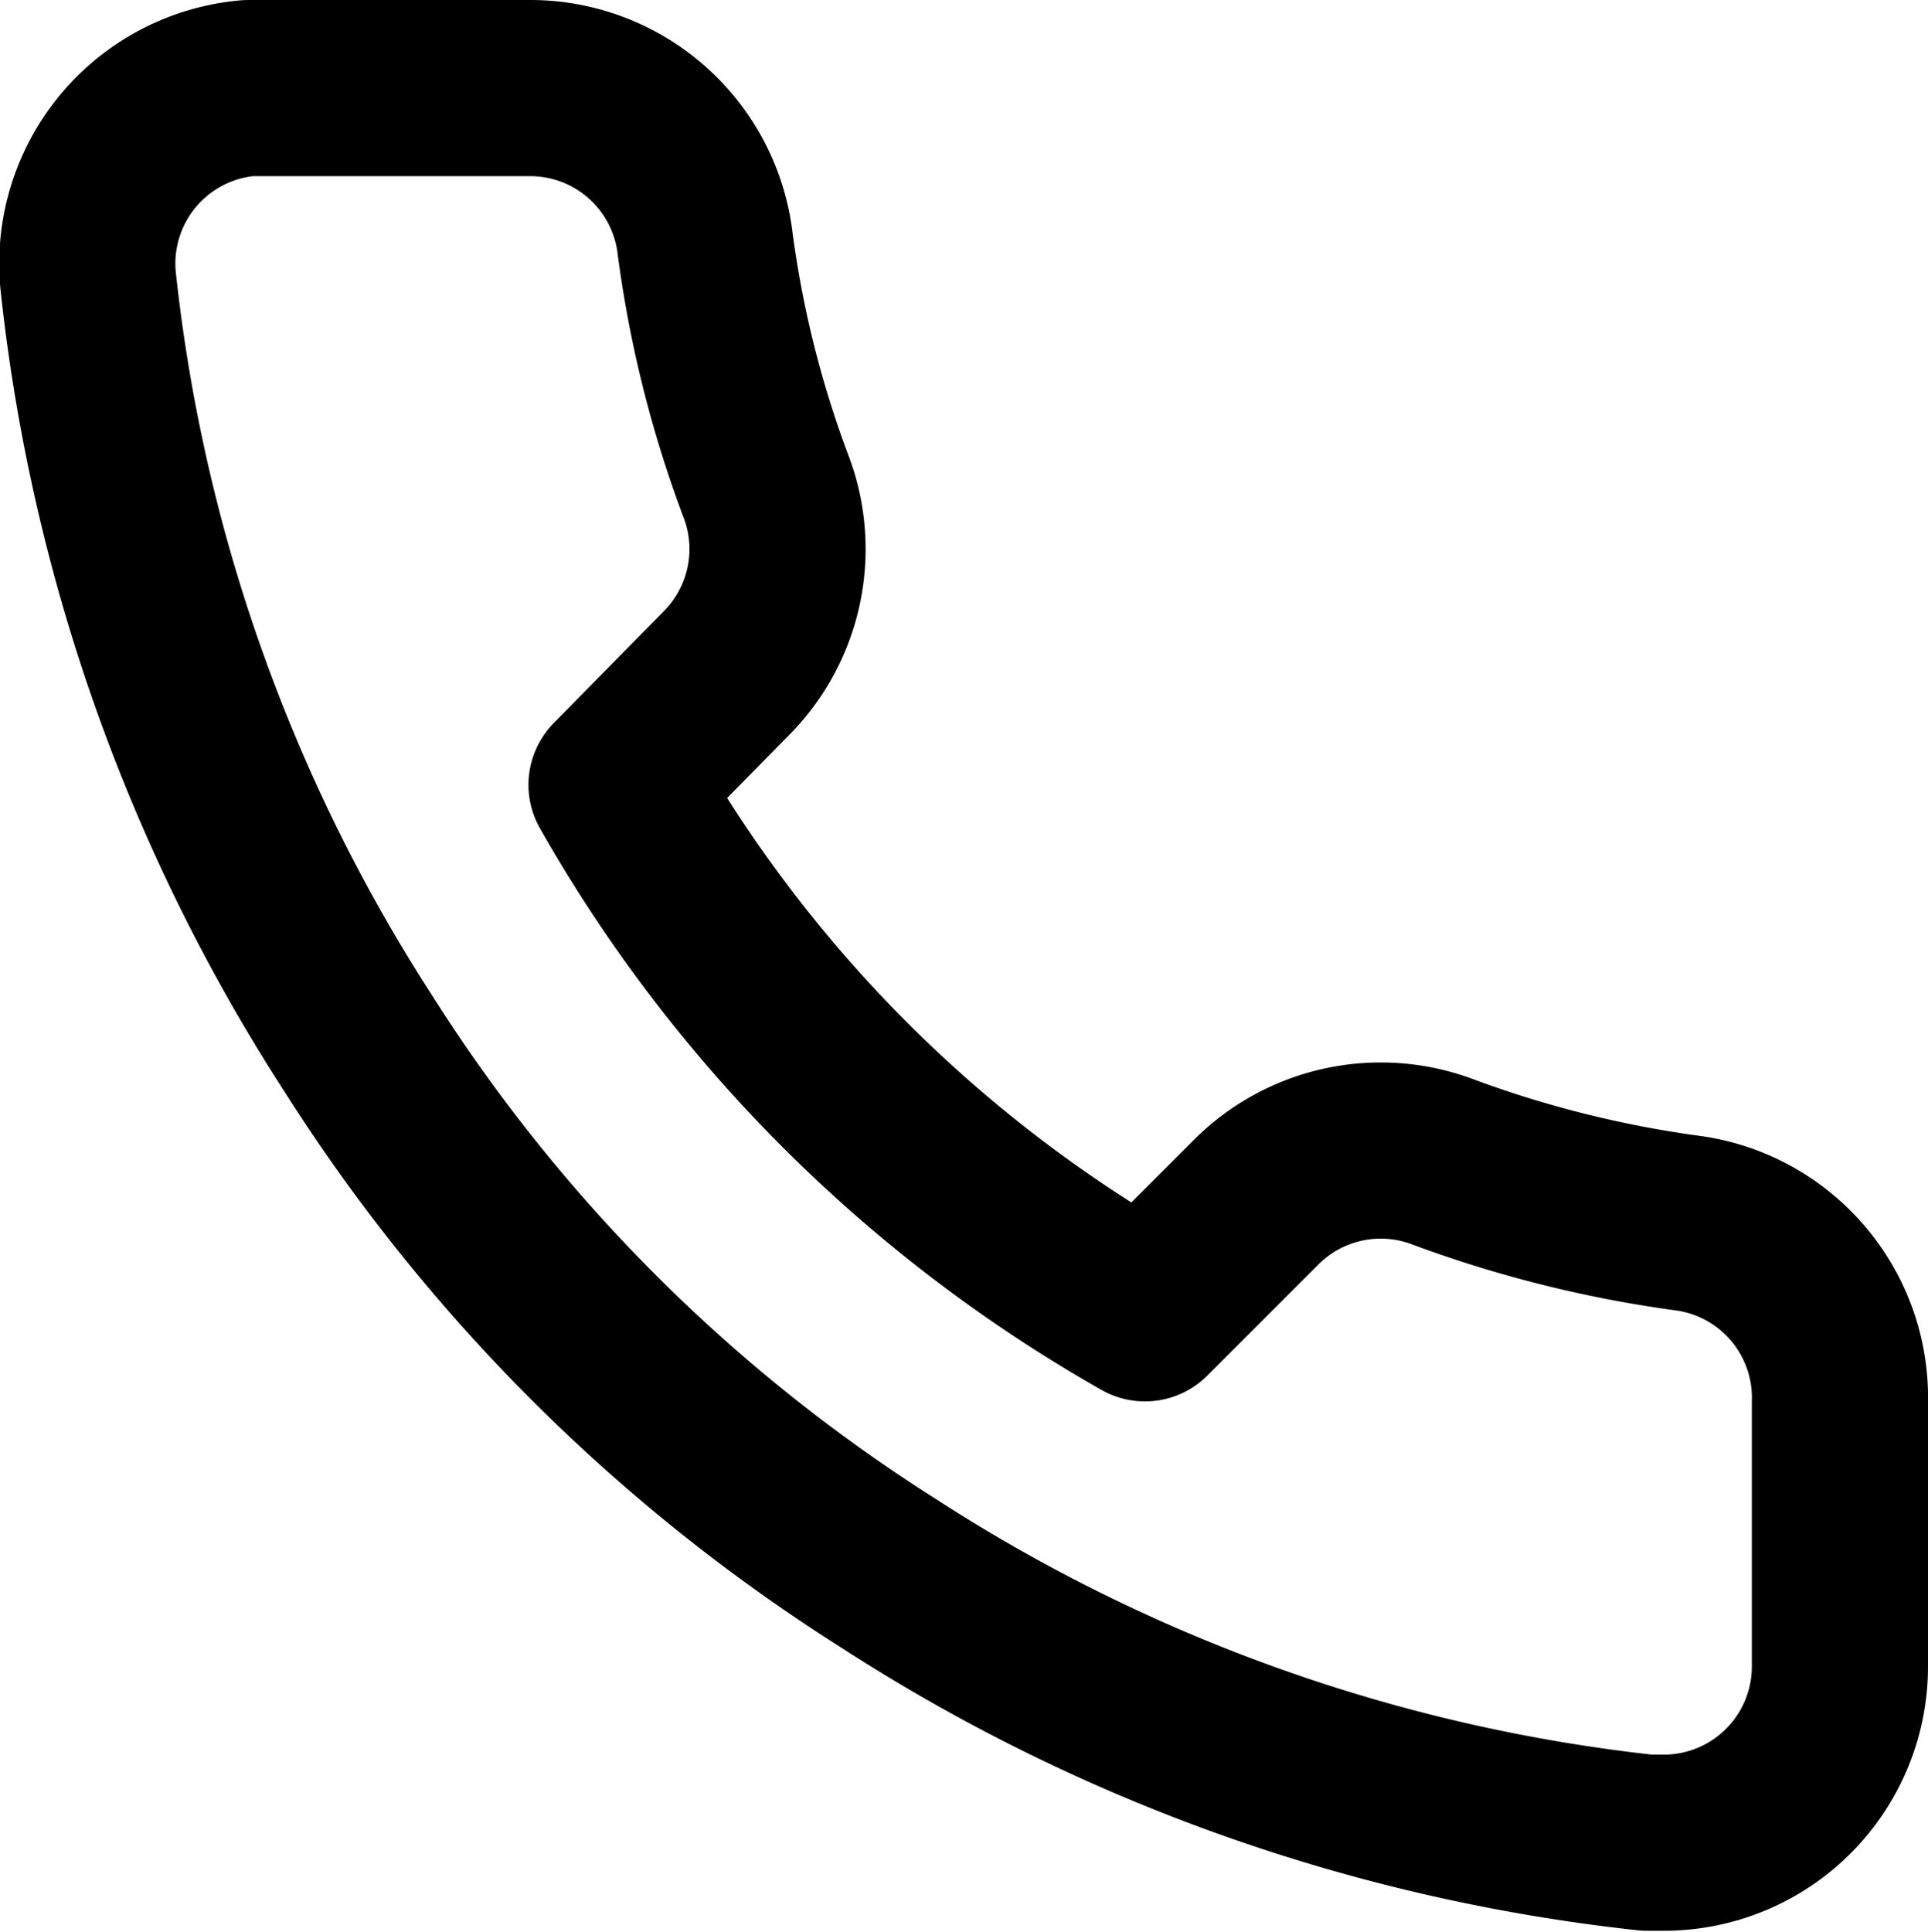
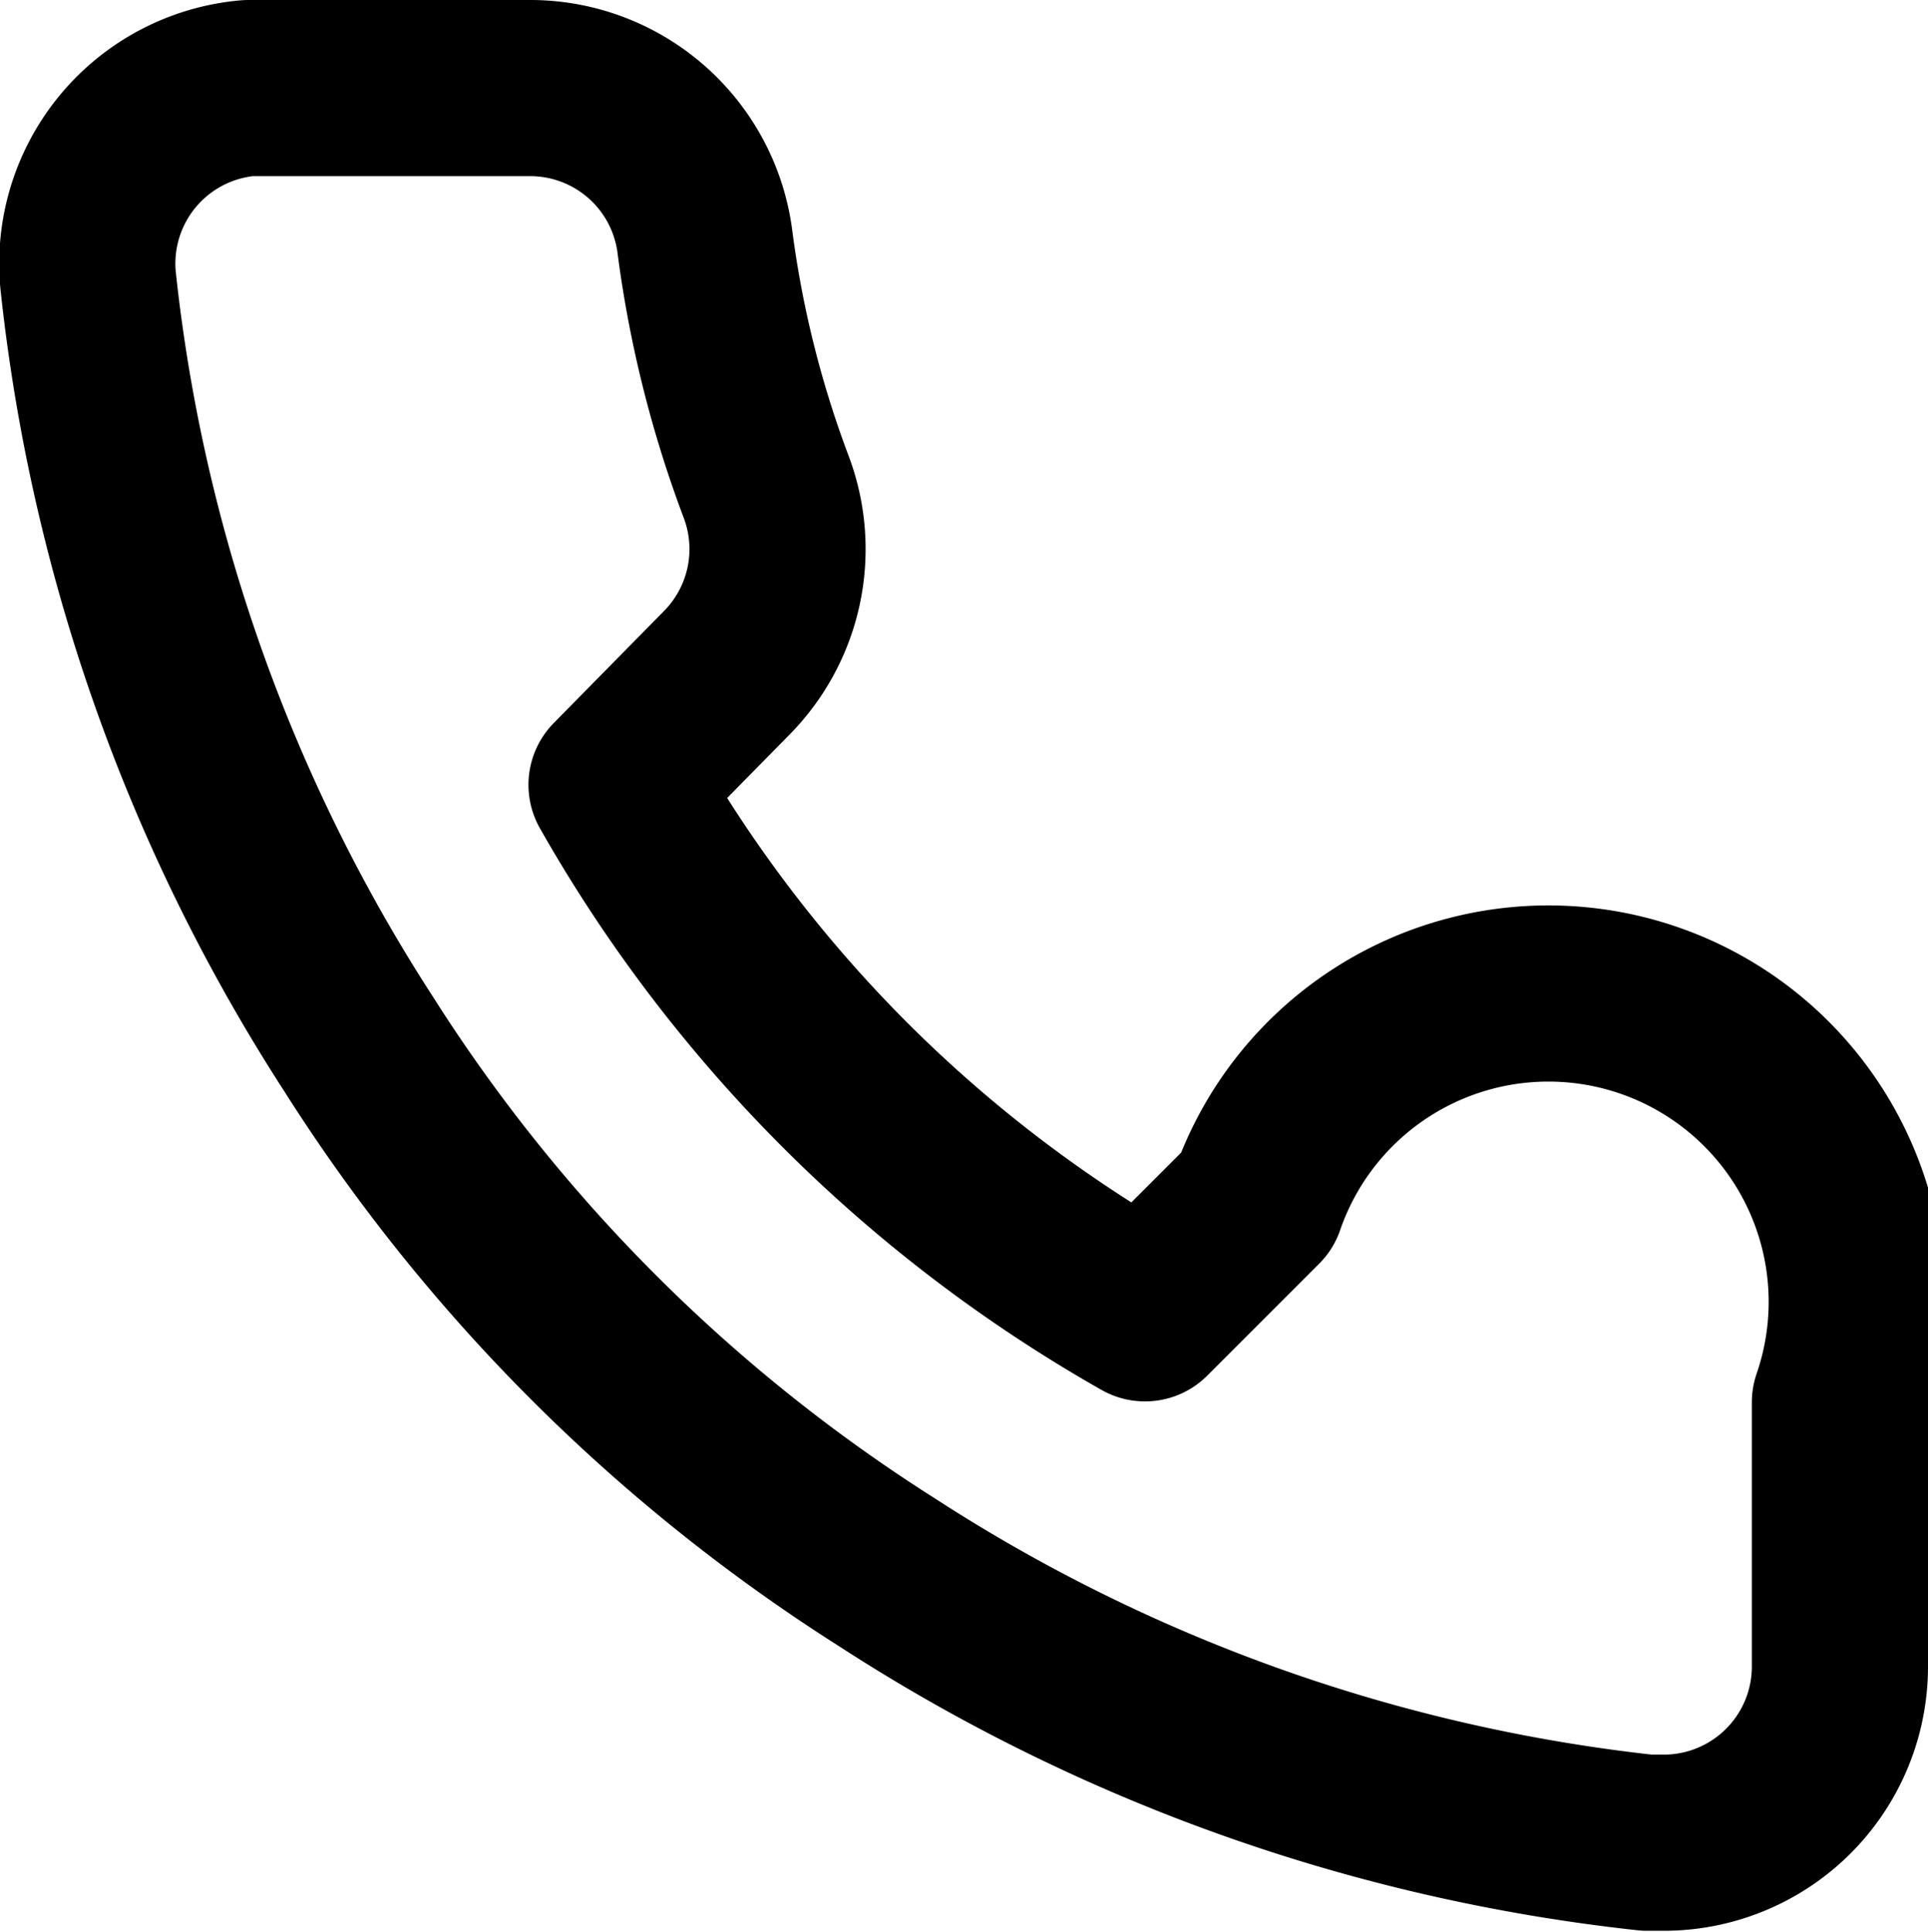
<svg xmlns="http://www.w3.org/2000/svg" viewBox="0 0 21.89 21.93">
  <defs>
    <style>.cls-1{fill:none;stroke:#000;stroke-linecap:round;stroke-linejoin:round;stroke-width:2px;}</style>
  </defs>
  <g id="Layer_2" data-name="Layer 2">
    <g id="Layer_1-2" data-name="Layer 1">
-       <path class="cls-1" d="M20.89,15.92v3a2,2,0,0,1-2,2h-.19a19.79,19.79,0,0,1-8.63-3.07,19.41,19.41,0,0,1-6-6A19.82,19.82,0,0,1,1,3.18,2,2,0,0,1,2.82,1H6A2,2,0,0,1,8,2.72a12.44,12.44,0,0,0,.7,2.81,2,2,0,0,1-.45,2.11L7,8.91a15.93,15.93,0,0,0,6,6l1.27-1.27a2,2,0,0,1,2.11-.45,13,13,0,0,0,2.81.7A2,2,0,0,1,20.89,15.92Z" />
+       <path class="cls-1" d="M20.89,15.92v3a2,2,0,0,1-2,2h-.19a19.79,19.79,0,0,1-8.63-3.07,19.41,19.41,0,0,1-6-6A19.82,19.82,0,0,1,1,3.18,2,2,0,0,1,2.82,1H6A2,2,0,0,1,8,2.72a12.44,12.44,0,0,0,.7,2.81,2,2,0,0,1-.45,2.11L7,8.91a15.93,15.93,0,0,0,6,6l1.27-1.27A2,2,0,0,1,20.89,15.92Z" />
    </g>
  </g>
</svg>